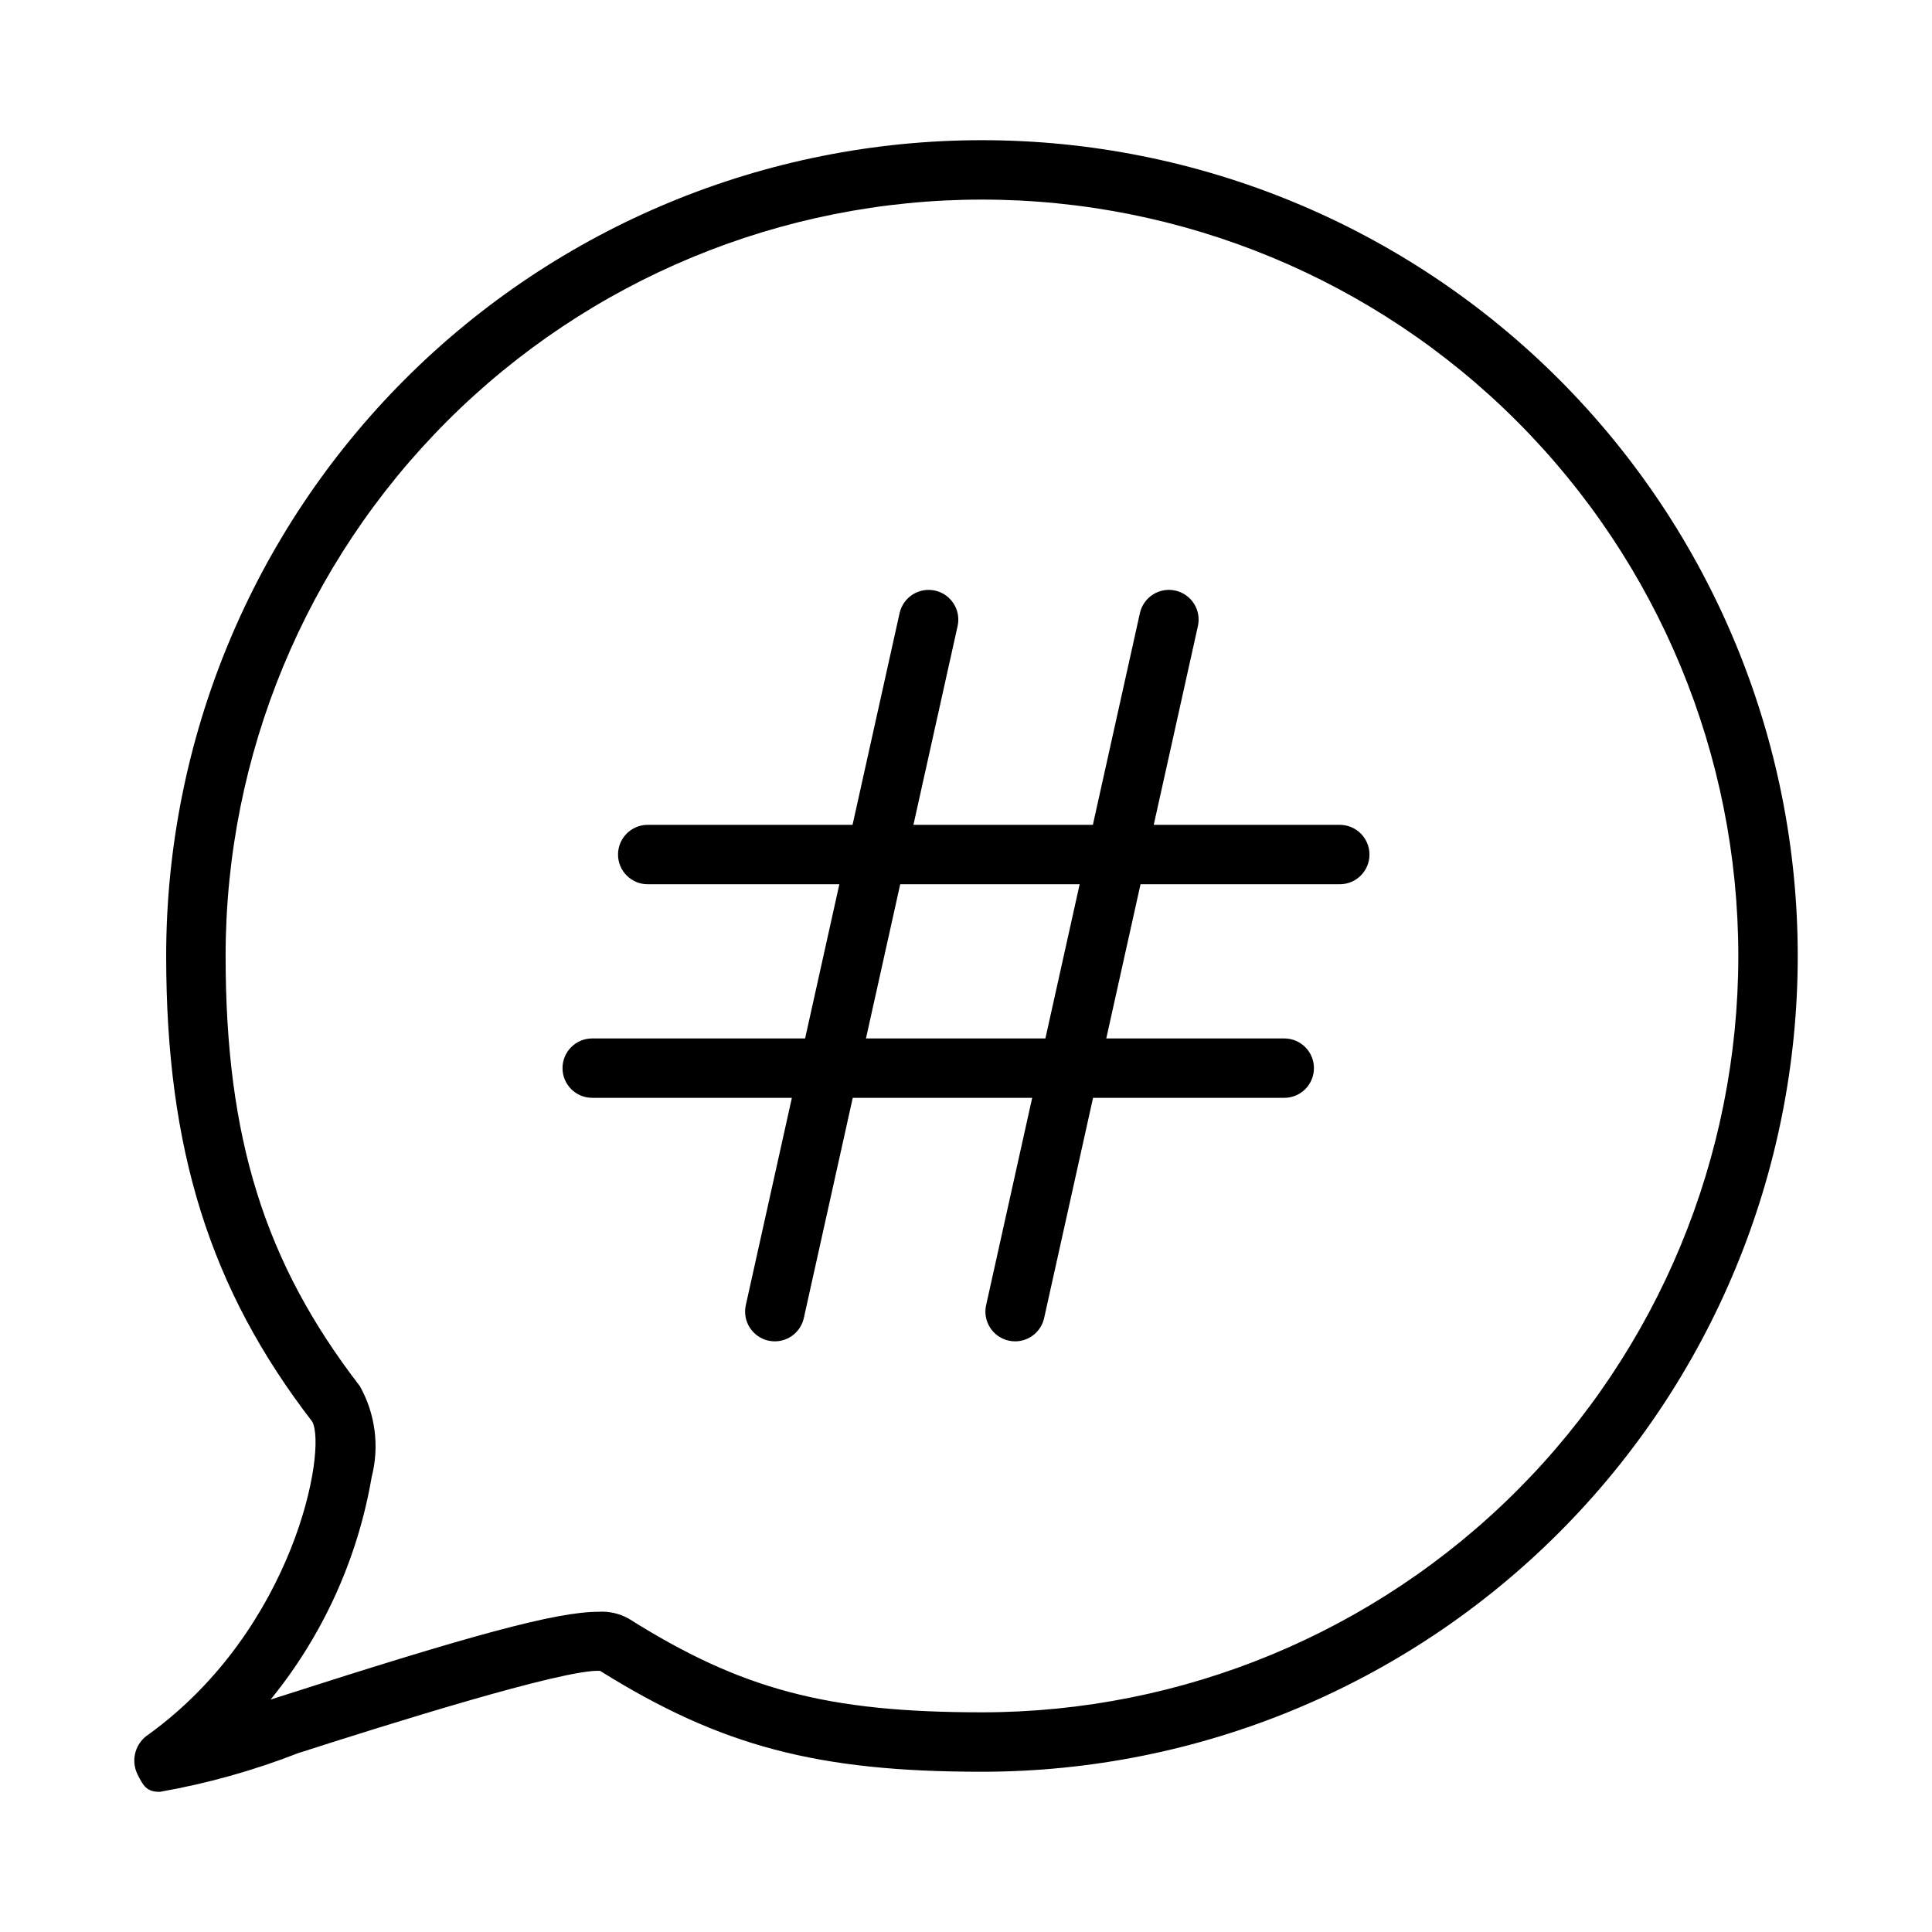
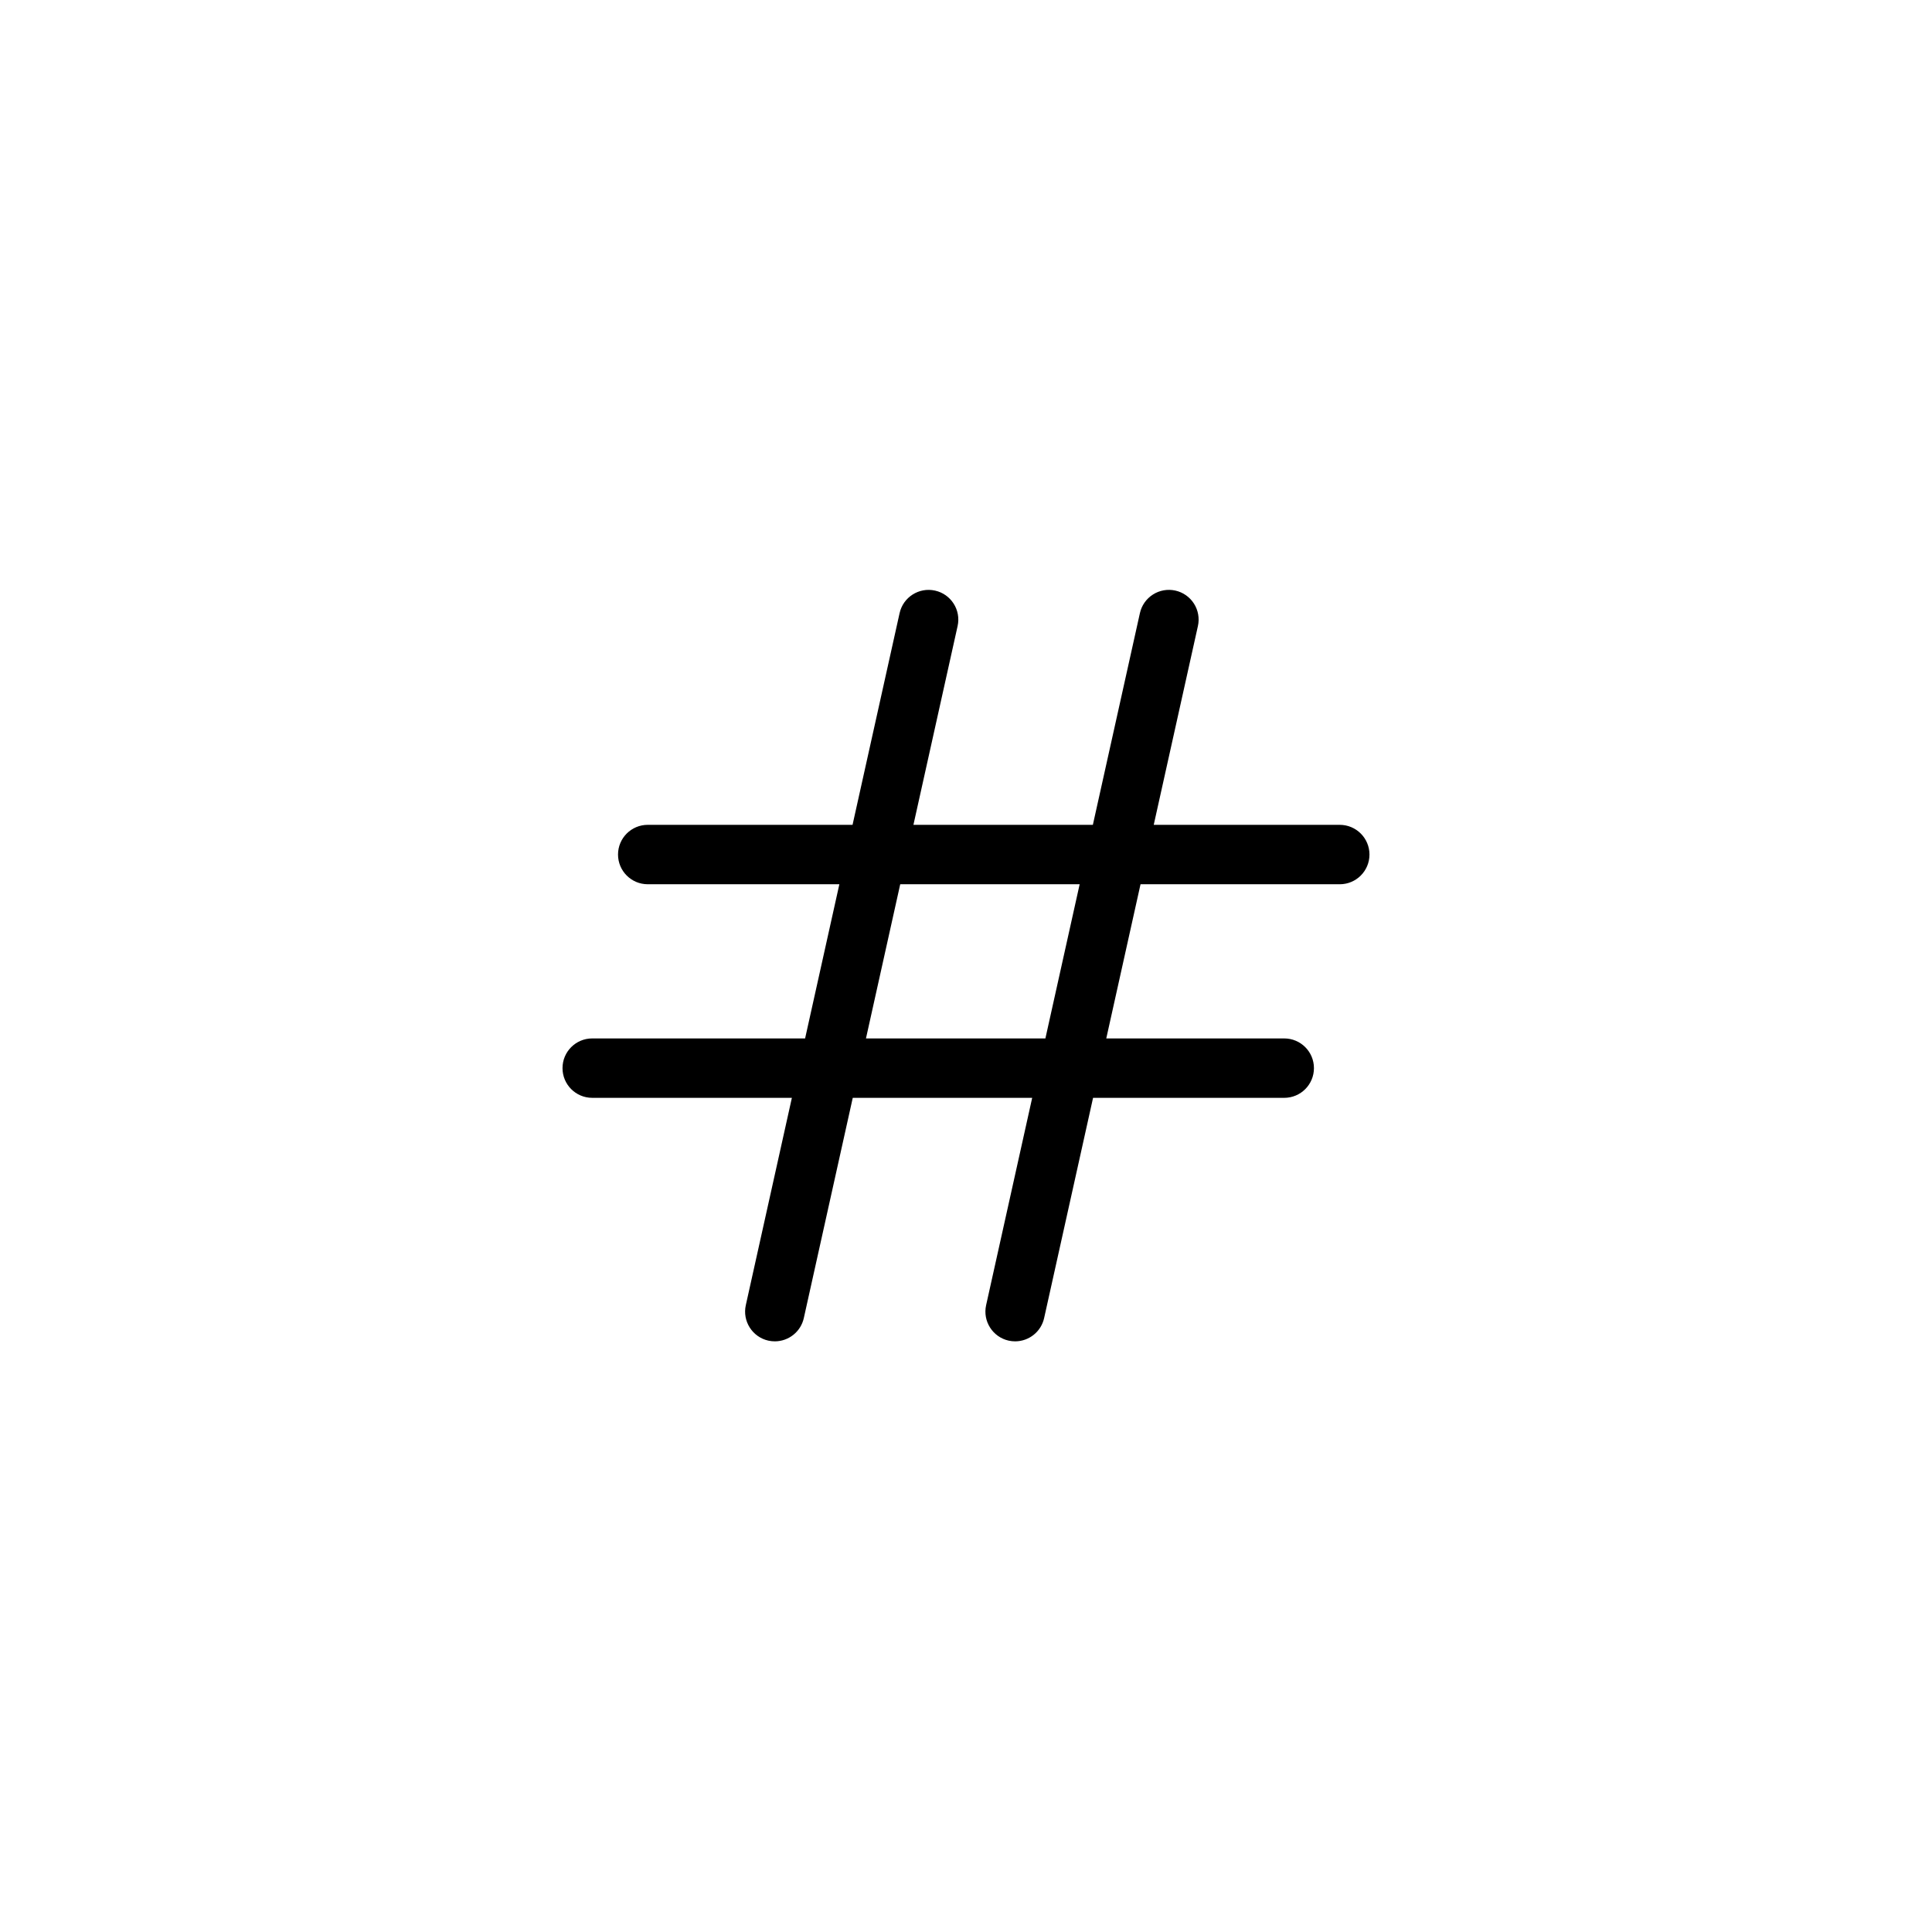
<svg xmlns="http://www.w3.org/2000/svg" fill="#000000" width="800px" height="800px" version="1.1" viewBox="144 144 512 512">
  <g>
-     <path d="m186.3 618.86c-3.512 0-4.367-1.691-5.859-4.629-1.859-3.781-0.578-8.355 2.977-10.617 38.652-28.035 47.285-75.445 43.336-82.863-27.098-35.133-38.715-72.102-38.715-123.41 0-57.336 22.777-112.33 63.32-152.87 40.543-40.543 95.531-63.32 152.87-63.32 57.336 0 112.32 22.777 152.87 63.32 40.543 40.543 63.32 95.531 63.32 152.87 0 57.336-22.777 112.32-63.32 152.87s-95.531 63.32-152.87 63.32c-43.543 0-69.219-6.758-101.2-26.738-9.395-0.586-57.012 14.422-79.996 21.801-11.875 4.629-24.176 8.07-36.73 10.273zm116.34-47.723v-0.004c2.766-0.168 5.527 0.457 7.949 1.809 29.867 18.805 52.621 24.84 93.641 24.84 53.16 0 104.14-21.121 141.73-58.711 37.594-37.59 58.711-88.574 58.711-141.73 0-53.164-21.117-104.14-58.711-141.74-37.59-37.59-88.574-58.707-141.73-58.707-53.16 0-104.14 21.117-141.73 58.707-37.594 37.594-58.711 88.574-58.711 141.74 0 48.191 10.301 81.211 35.562 113.98v-0.004c4.125 7.344 5.25 16 3.137 24.156-3.699 21.625-12.926 41.926-26.781 58.934 0.844-0.27 1.684-0.539 2.523-0.809 50.441-16.207 73.09-22.465 84.414-22.465z" />
-     <path d="m499.05 362.59h-49.297l11.707-52.684v0.004c0.453-2.043 0.078-4.18-1.043-5.941-1.121-1.762-2.898-3.008-4.938-3.461-2.039-0.453-4.176-0.078-5.938 1.047-1.762 1.121-3.008 2.898-3.457 4.941l-12.465 56.098-47.551-0.004 11.707-52.684v0.004c0.941-4.246-1.734-8.453-5.981-9.395-4.246-0.945-8.453 1.734-9.395 5.981l-12.465 56.098-54.277-0.004c-4.348 0-7.875 3.527-7.875 7.875s3.527 7.871 7.875 7.871h50.781l-9.078 40.859h-56.418c-4.348 0-7.871 3.523-7.871 7.871s3.523 7.871 7.871 7.871h52.914l-12.211 54.953c-0.938 4.242 1.738 8.445 5.984 9.395 0.562 0.121 1.137 0.184 1.711 0.184 3.688-0.008 6.879-2.566 7.68-6.168l12.969-58.363h47.551l-12.211 54.953c-0.938 4.242 1.738 8.445 5.984 9.395 0.562 0.121 1.137 0.184 1.711 0.184 3.688-0.008 6.879-2.566 7.68-6.168l12.969-58.363h50.664c4.348 0 7.871-3.523 7.871-7.871s-3.523-7.871-7.871-7.871h-47.164l9.078-40.859h52.797c4.348 0 7.875-3.523 7.875-7.871s-3.527-7.875-7.875-7.875zm-78.008 56.602-47.551 0.004 9.078-40.859h47.551z" />
+     <path d="m499.05 362.59h-49.297l11.707-52.684v0.004c0.453-2.043 0.078-4.18-1.043-5.941-1.121-1.762-2.898-3.008-4.938-3.461-2.039-0.453-4.176-0.078-5.938 1.047-1.762 1.121-3.008 2.898-3.457 4.941l-12.465 56.098-47.551-0.004 11.707-52.684v0.004c0.941-4.246-1.734-8.453-5.981-9.395-4.246-0.945-8.453 1.734-9.395 5.981l-12.465 56.098-54.277-0.004c-4.348 0-7.875 3.527-7.875 7.875s3.527 7.871 7.875 7.871h50.781l-9.078 40.859h-56.418c-4.348 0-7.871 3.523-7.871 7.871s3.523 7.871 7.871 7.871h52.914l-12.211 54.953c-0.938 4.242 1.738 8.445 5.984 9.395 0.562 0.121 1.137 0.184 1.711 0.184 3.688-0.008 6.879-2.566 7.68-6.168l12.969-58.363h47.551l-12.211 54.953c-0.938 4.242 1.738 8.445 5.984 9.395 0.562 0.121 1.137 0.184 1.711 0.184 3.688-0.008 6.879-2.566 7.68-6.168l12.969-58.363h50.664c4.348 0 7.871-3.523 7.871-7.871s-3.523-7.871-7.871-7.871h-47.164l9.078-40.859h52.797c4.348 0 7.875-3.523 7.875-7.871s-3.527-7.875-7.875-7.875zm-78.008 56.602-47.551 0.004 9.078-40.859h47.551" />
  </g>
</svg>